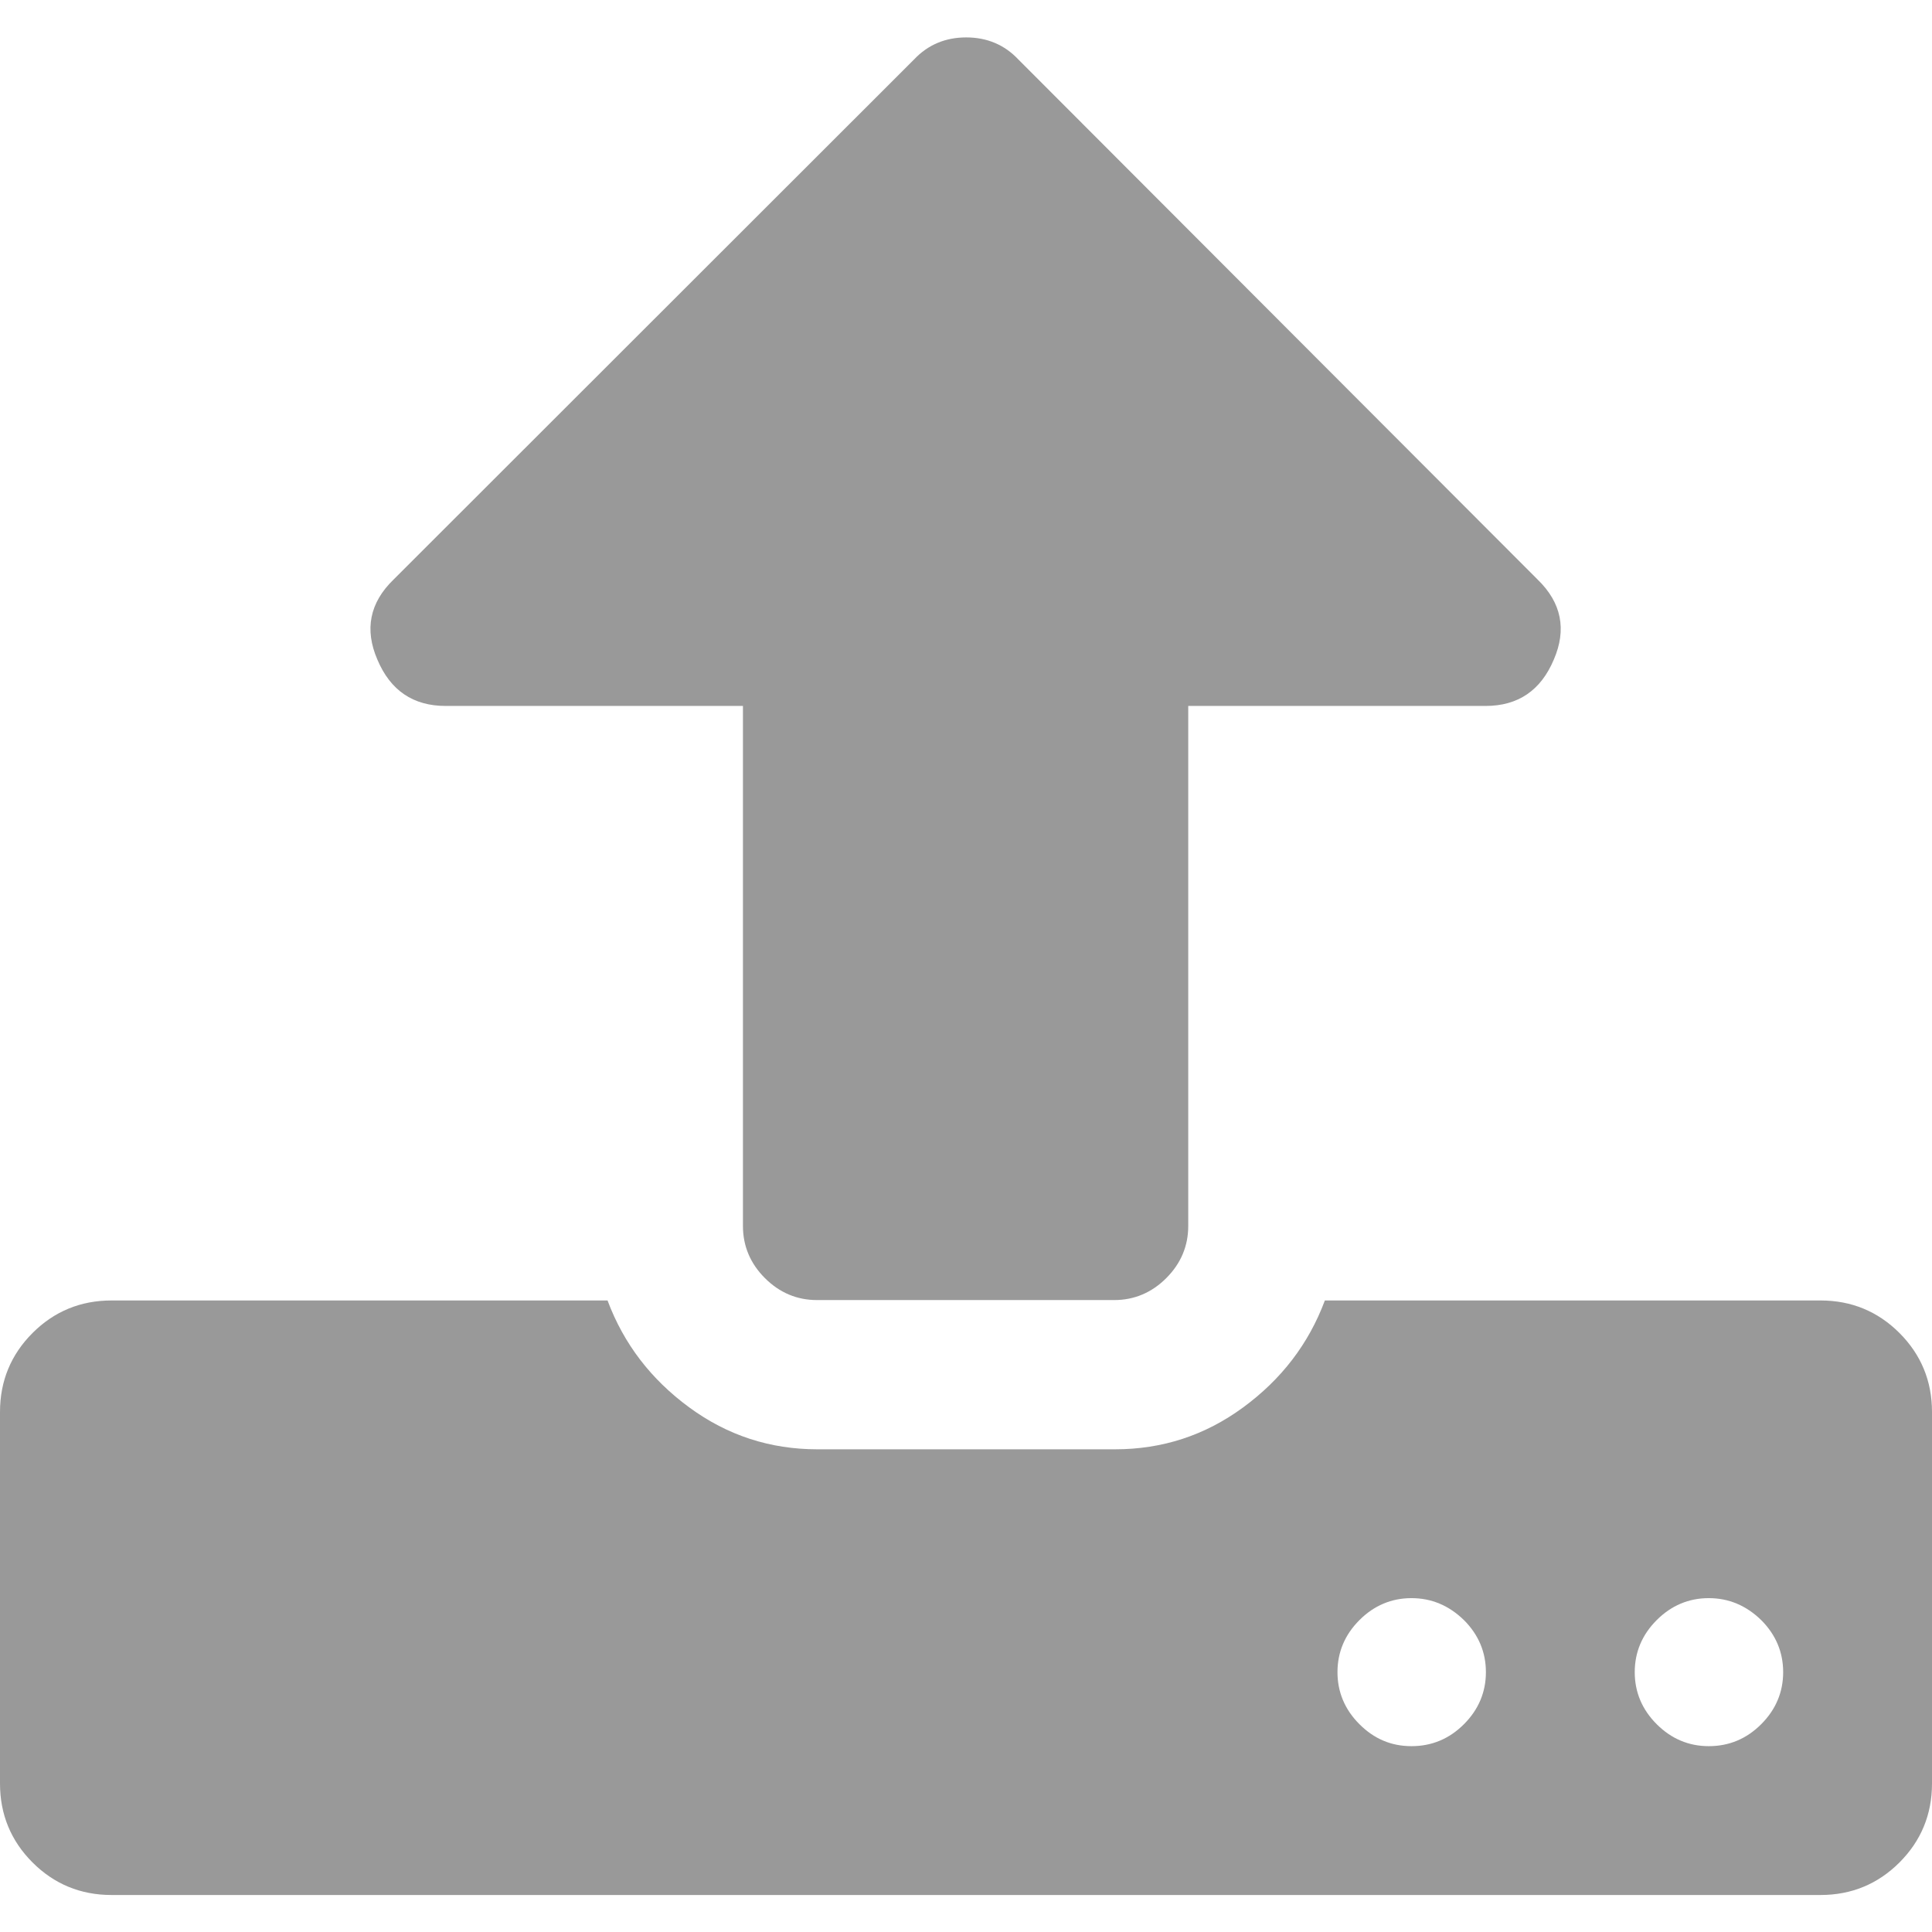
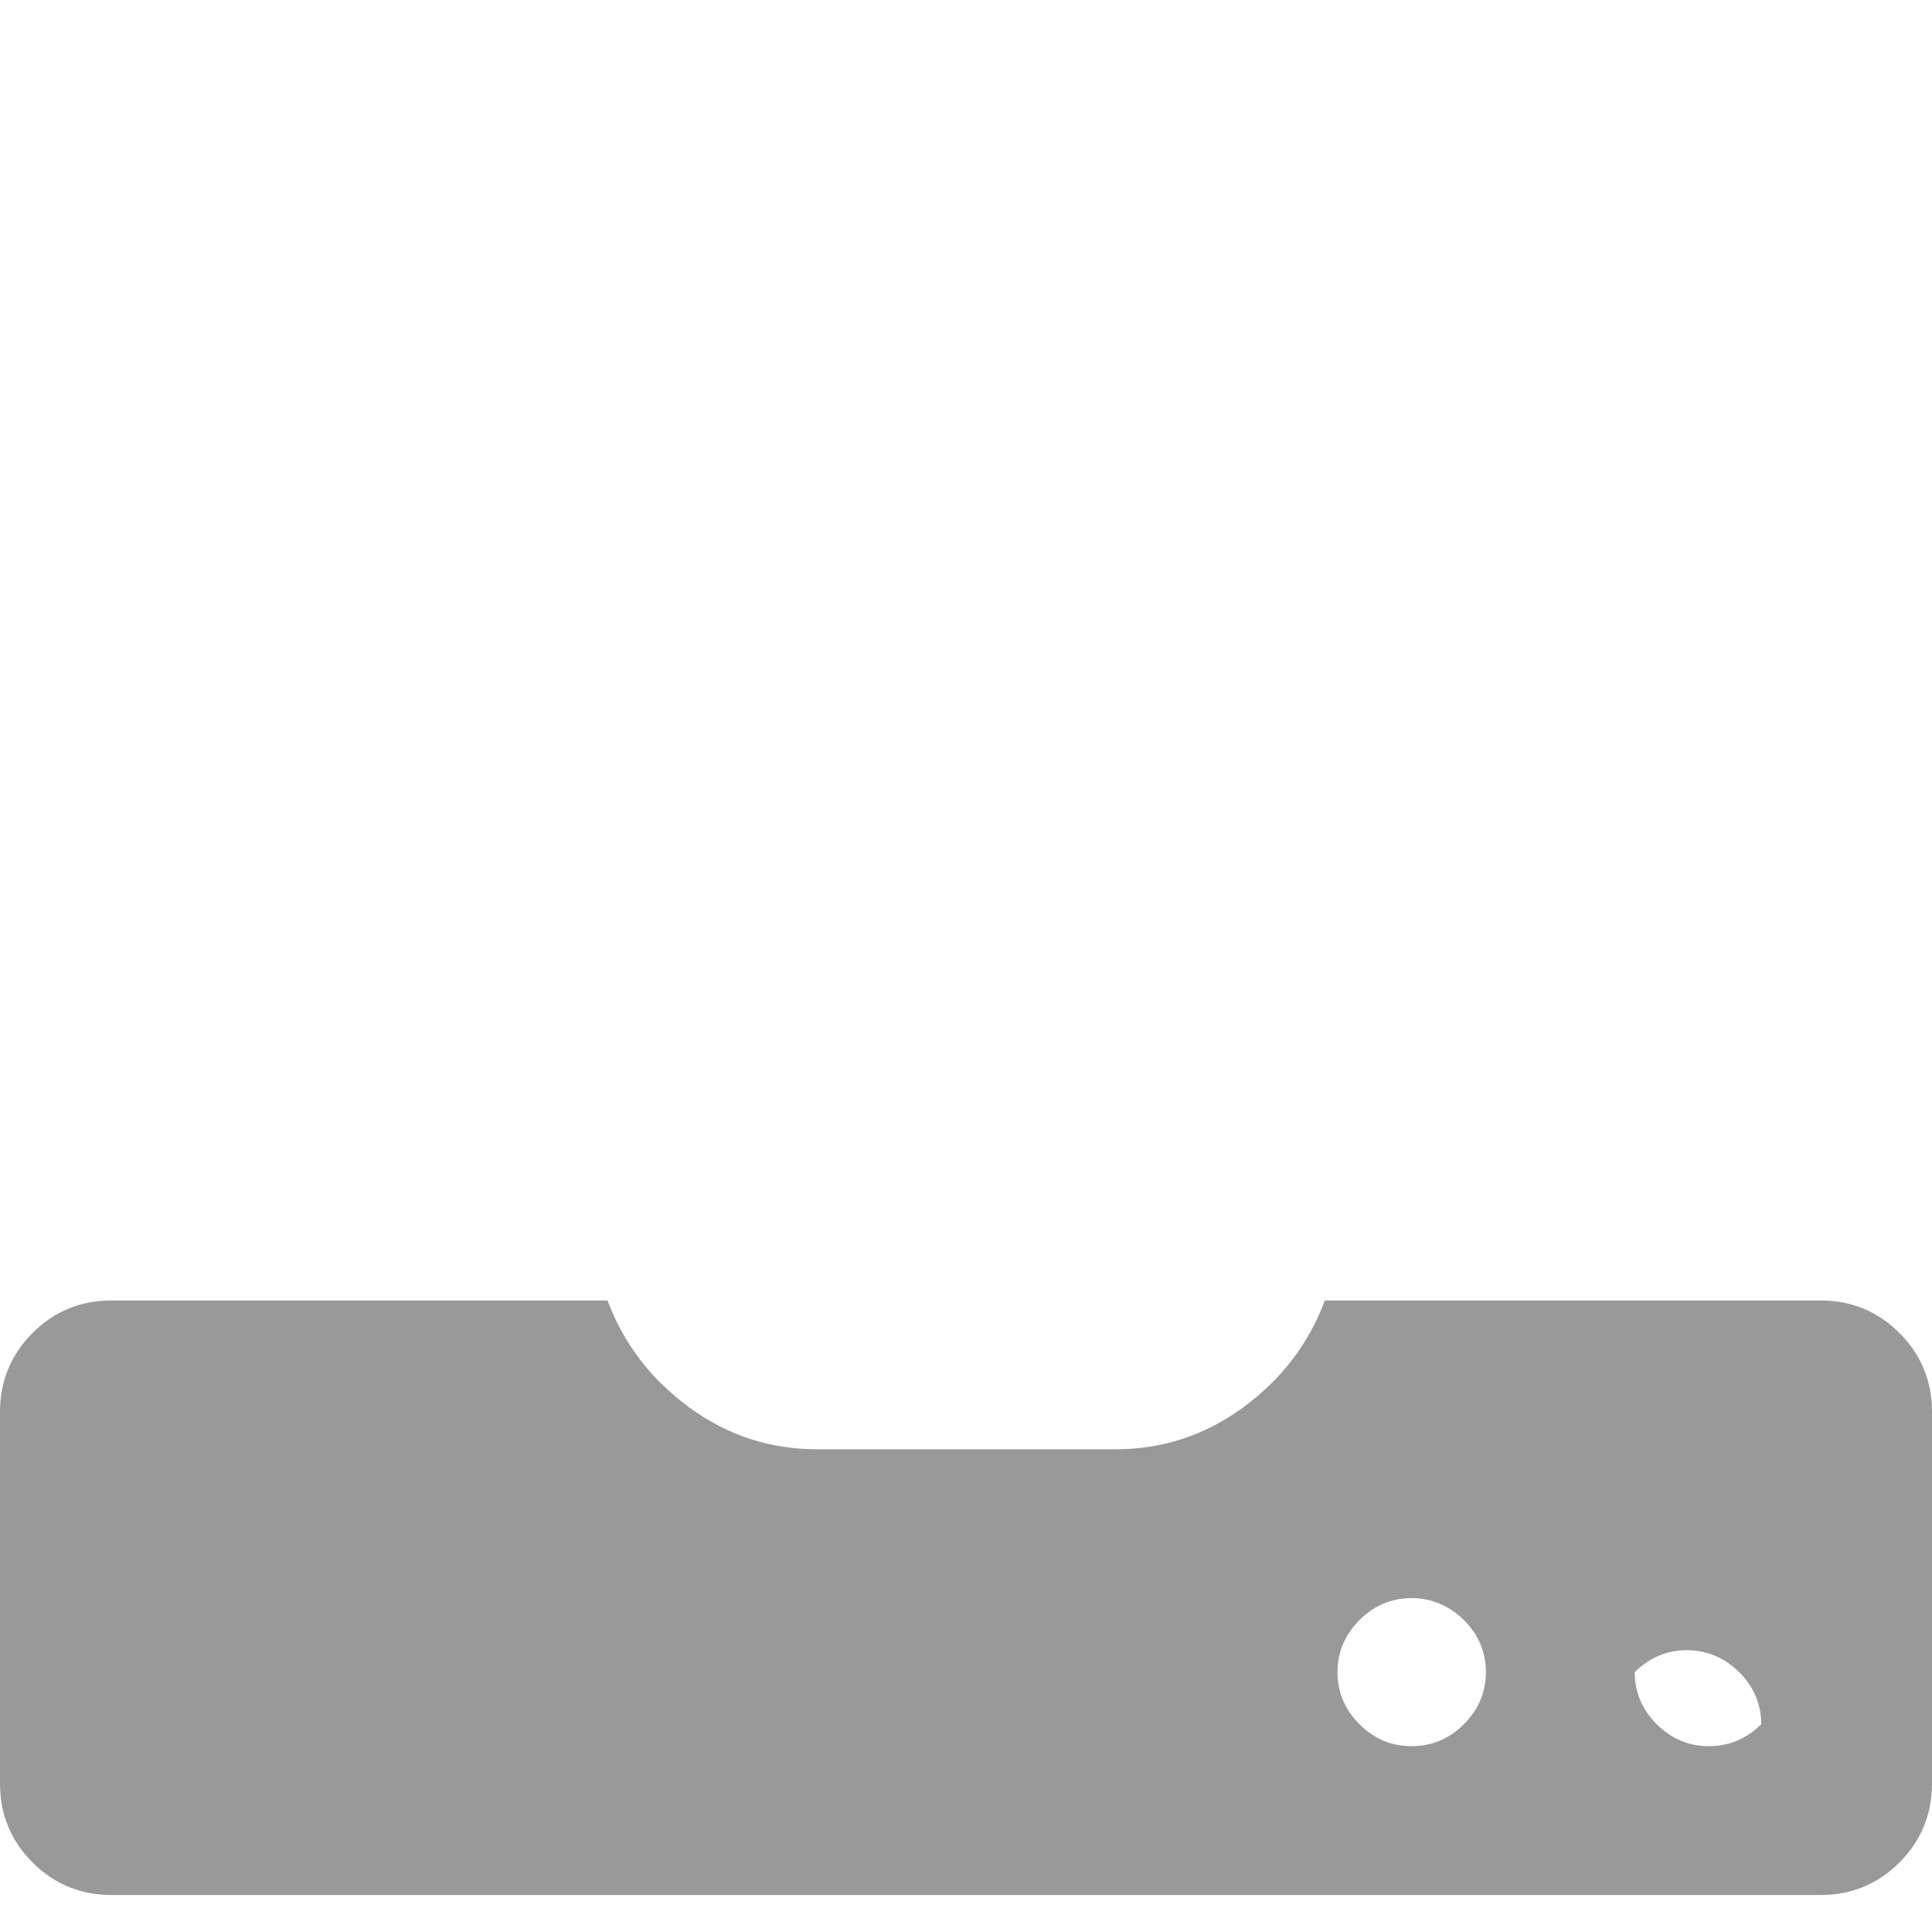
<svg xmlns="http://www.w3.org/2000/svg" version="1.1" id="Capa_1" x="0px" y="0px" viewBox="0 0 475.1 475.1" style="enable-background:new 0 0 475.1 475.1;" xml:space="preserve">
  <style type="text/css">
	.st0{fill:#999999;}
</style>
  <g>
    <g>
-       <path class="st0" d="M467.1,327.8c-5.3-5.3-11.8-8-19.4-8H325.8c-4,10.7-10.7,19.4-20.1,26.3s-19.9,10.3-31.5,10.3H201    c-11.6,0-22.1-3.4-31.5-10.3s-16.1-15.6-20.1-26.3h-122c-7.6,0-14.1,2.7-19.4,8s-8,11.8-8,19.4v91.4c0,7.6,2.7,14.1,8,19.4    s11.8,8,19.4,8h420.3c7.6,0,14.1-2.7,19.4-8s8-11.8,8-19.4v-91.4C475.1,339.6,472.4,333.1,467.1,327.8z M360,424    c-3.6,3.6-7.9,5.4-12.9,5.4s-9.2-1.8-12.8-5.4c-3.6-3.6-5.4-7.9-5.4-12.8s1.8-9.2,5.4-12.8c3.6-3.6,7.9-5.4,12.8-5.4    s9.2,1.8,12.9,5.4c3.6,3.6,5.4,7.9,5.4,12.8S363.6,420.4,360,424z M433.1,424c-3.6,3.6-7.9,5.4-12.9,5.4c-4.9,0-9.2-1.8-12.8-5.4    c-3.6-3.6-5.4-7.9-5.4-12.8s1.8-9.2,5.4-12.8c3.6-3.6,7.9-5.4,12.8-5.4s9.2,1.8,12.9,5.4c3.6,3.6,5.4,7.9,5.4,12.8    S436.7,420.4,433.1,424z" />
-       <path class="st0" d="M109.6,173.6h73.1v127.9c0,4.9,1.8,9.2,5.4,12.8c3.6,3.6,7.9,5.4,12.8,5.4H274c4.9,0,9.2-1.8,12.8-5.4    c3.6-3.6,5.4-7.9,5.4-12.8V173.6h73.1c8,0,13.6-3.8,16.8-11.4c3.2-7.4,1.9-14-4-19.7L250.4,14.6c-3.4-3.6-7.7-5.4-12.8-5.4    s-9.4,1.8-12.8,5.4l-128,127.9c-5.9,5.7-7.2,12.3-4,19.7C96,169.8,101.6,173.6,109.6,173.6z" />
+       <path class="st0" d="M467.1,327.8c-5.3-5.3-11.8-8-19.4-8H325.8c-4,10.7-10.7,19.4-20.1,26.3s-19.9,10.3-31.5,10.3H201    c-11.6,0-22.1-3.4-31.5-10.3s-16.1-15.6-20.1-26.3h-122c-7.6,0-14.1,2.7-19.4,8s-8,11.8-8,19.4v91.4c0,7.6,2.7,14.1,8,19.4    s11.8,8,19.4,8h420.3c7.6,0,14.1-2.7,19.4-8s8-11.8,8-19.4v-91.4C475.1,339.6,472.4,333.1,467.1,327.8z M360,424    c-3.6,3.6-7.9,5.4-12.9,5.4s-9.2-1.8-12.8-5.4c-3.6-3.6-5.4-7.9-5.4-12.8s1.8-9.2,5.4-12.8c3.6-3.6,7.9-5.4,12.8-5.4    s9.2,1.8,12.9,5.4c3.6,3.6,5.4,7.9,5.4,12.8S363.6,420.4,360,424z M433.1,424c-3.6,3.6-7.9,5.4-12.9,5.4c-4.9,0-9.2-1.8-12.8-5.4    c-3.6-3.6-5.4-7.9-5.4-12.8c3.6-3.6,7.9-5.4,12.8-5.4s9.2,1.8,12.9,5.4c3.6,3.6,5.4,7.9,5.4,12.8    S436.7,420.4,433.1,424z" />
    </g>
  </g>
</svg>